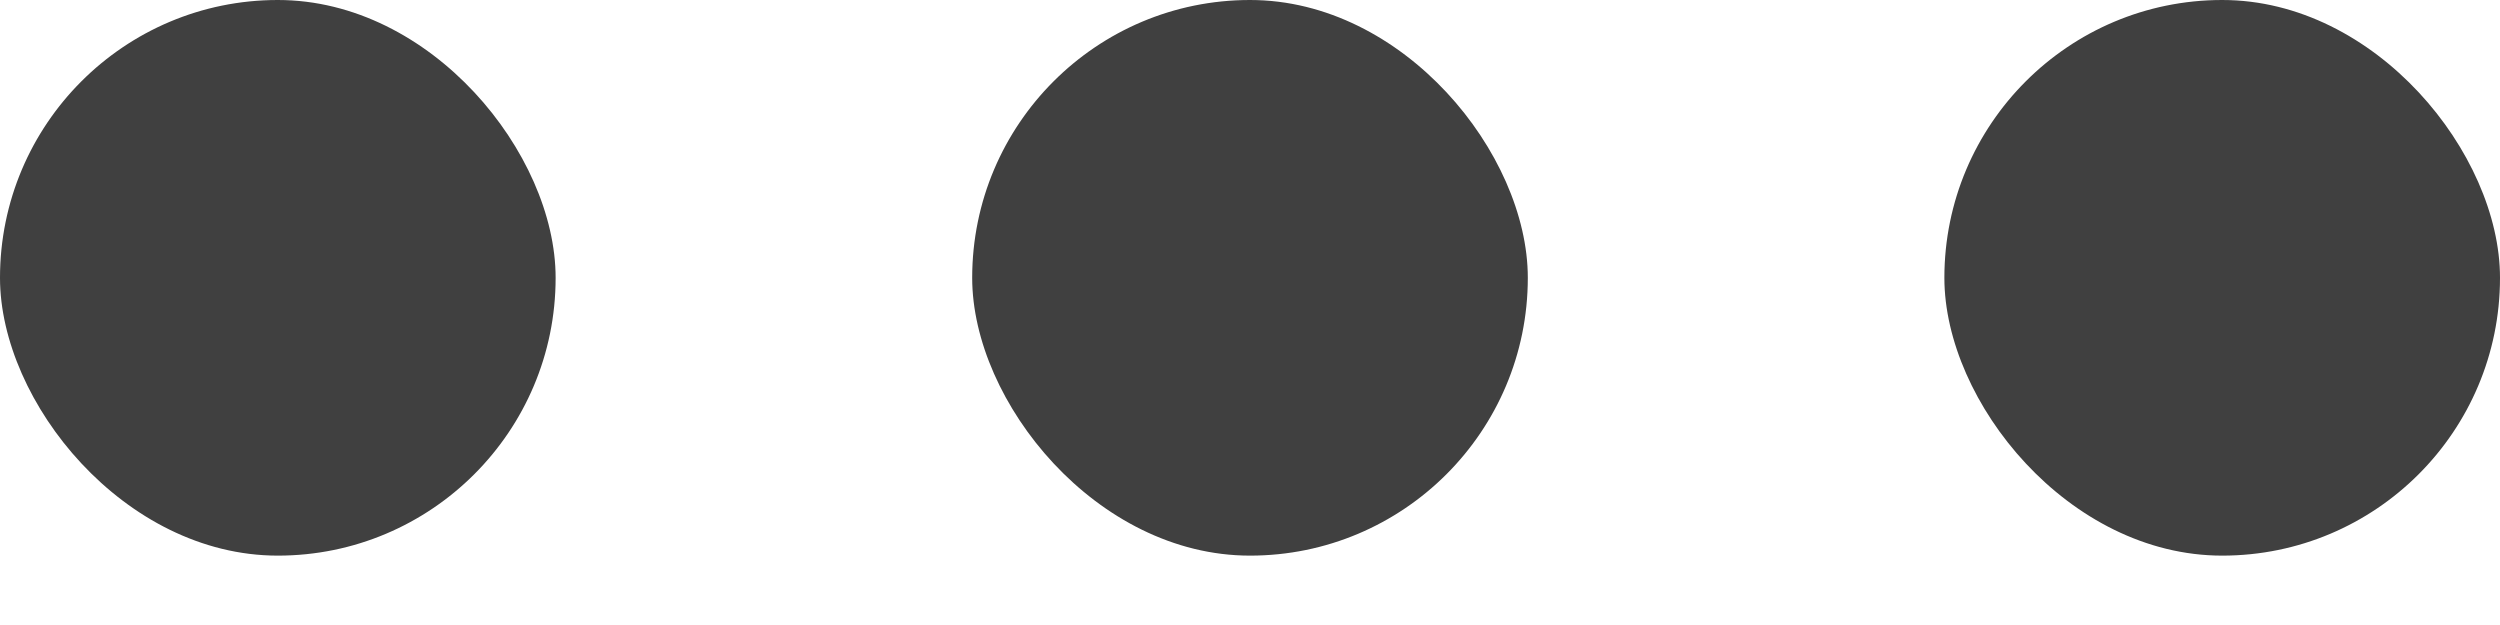
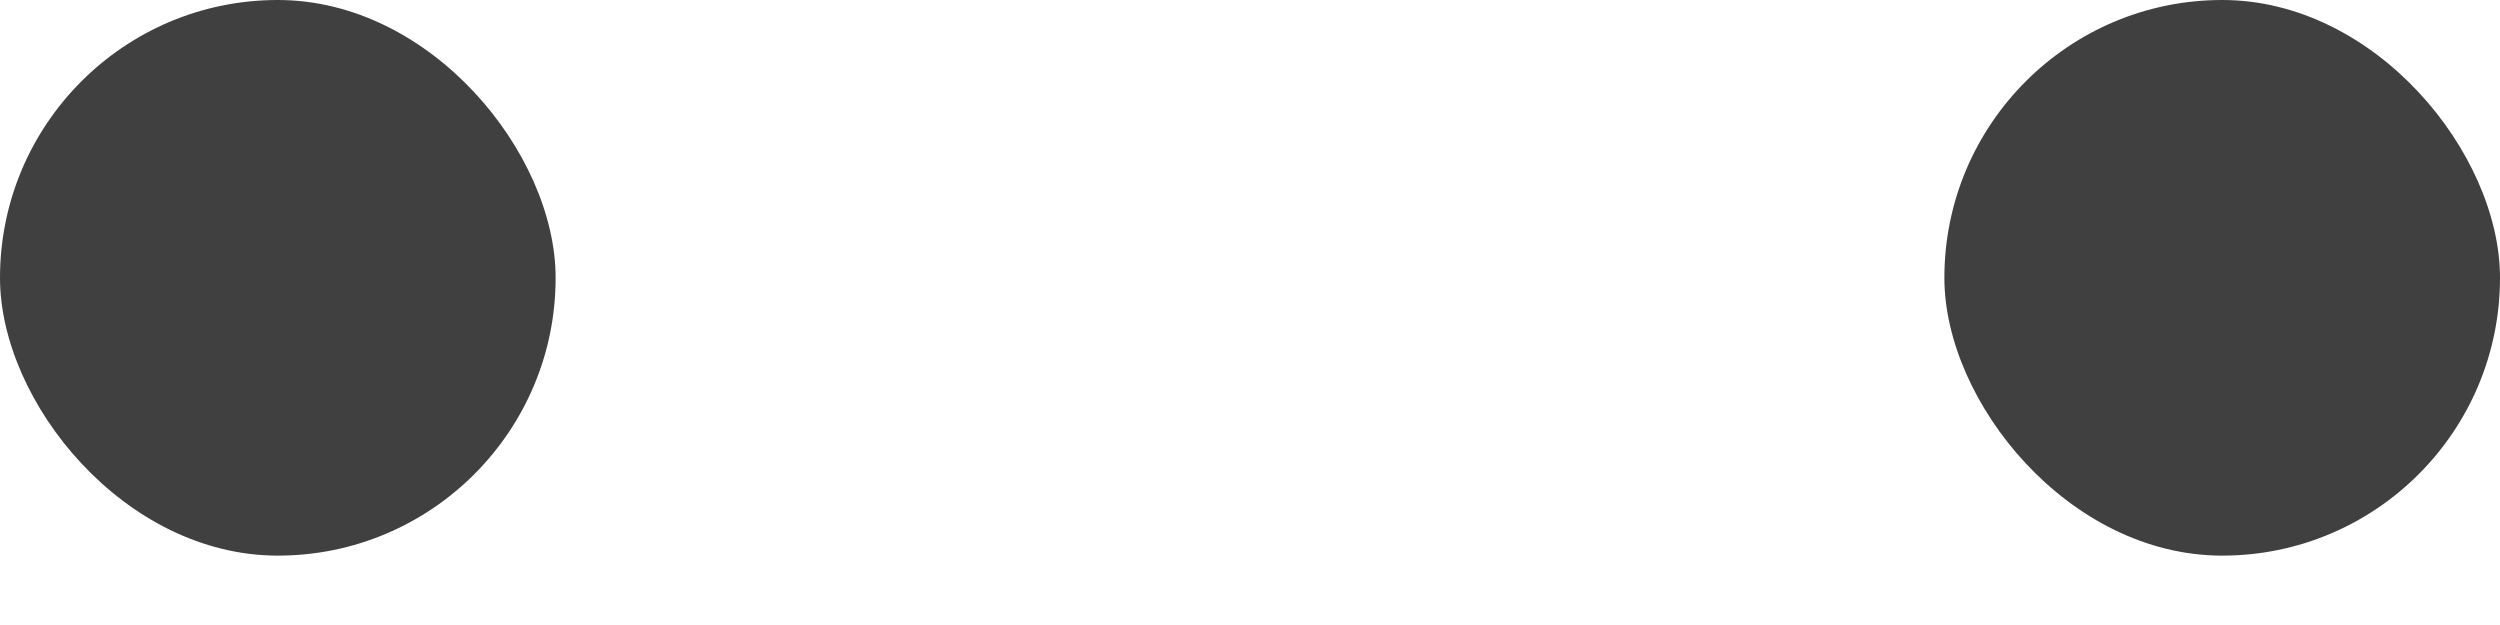
<svg xmlns="http://www.w3.org/2000/svg" width="16" height="4" viewBox="0 0 16 4" fill="none">
  <rect width="3.556" height="3.556" rx="1.778" fill="#404040" />
-   <rect x="6.222" width="3.556" height="3.556" rx="1.778" fill="#404040" />
  <rect x="12.444" width="3.556" height="3.556" rx="1.778" fill="#404040" />
</svg>